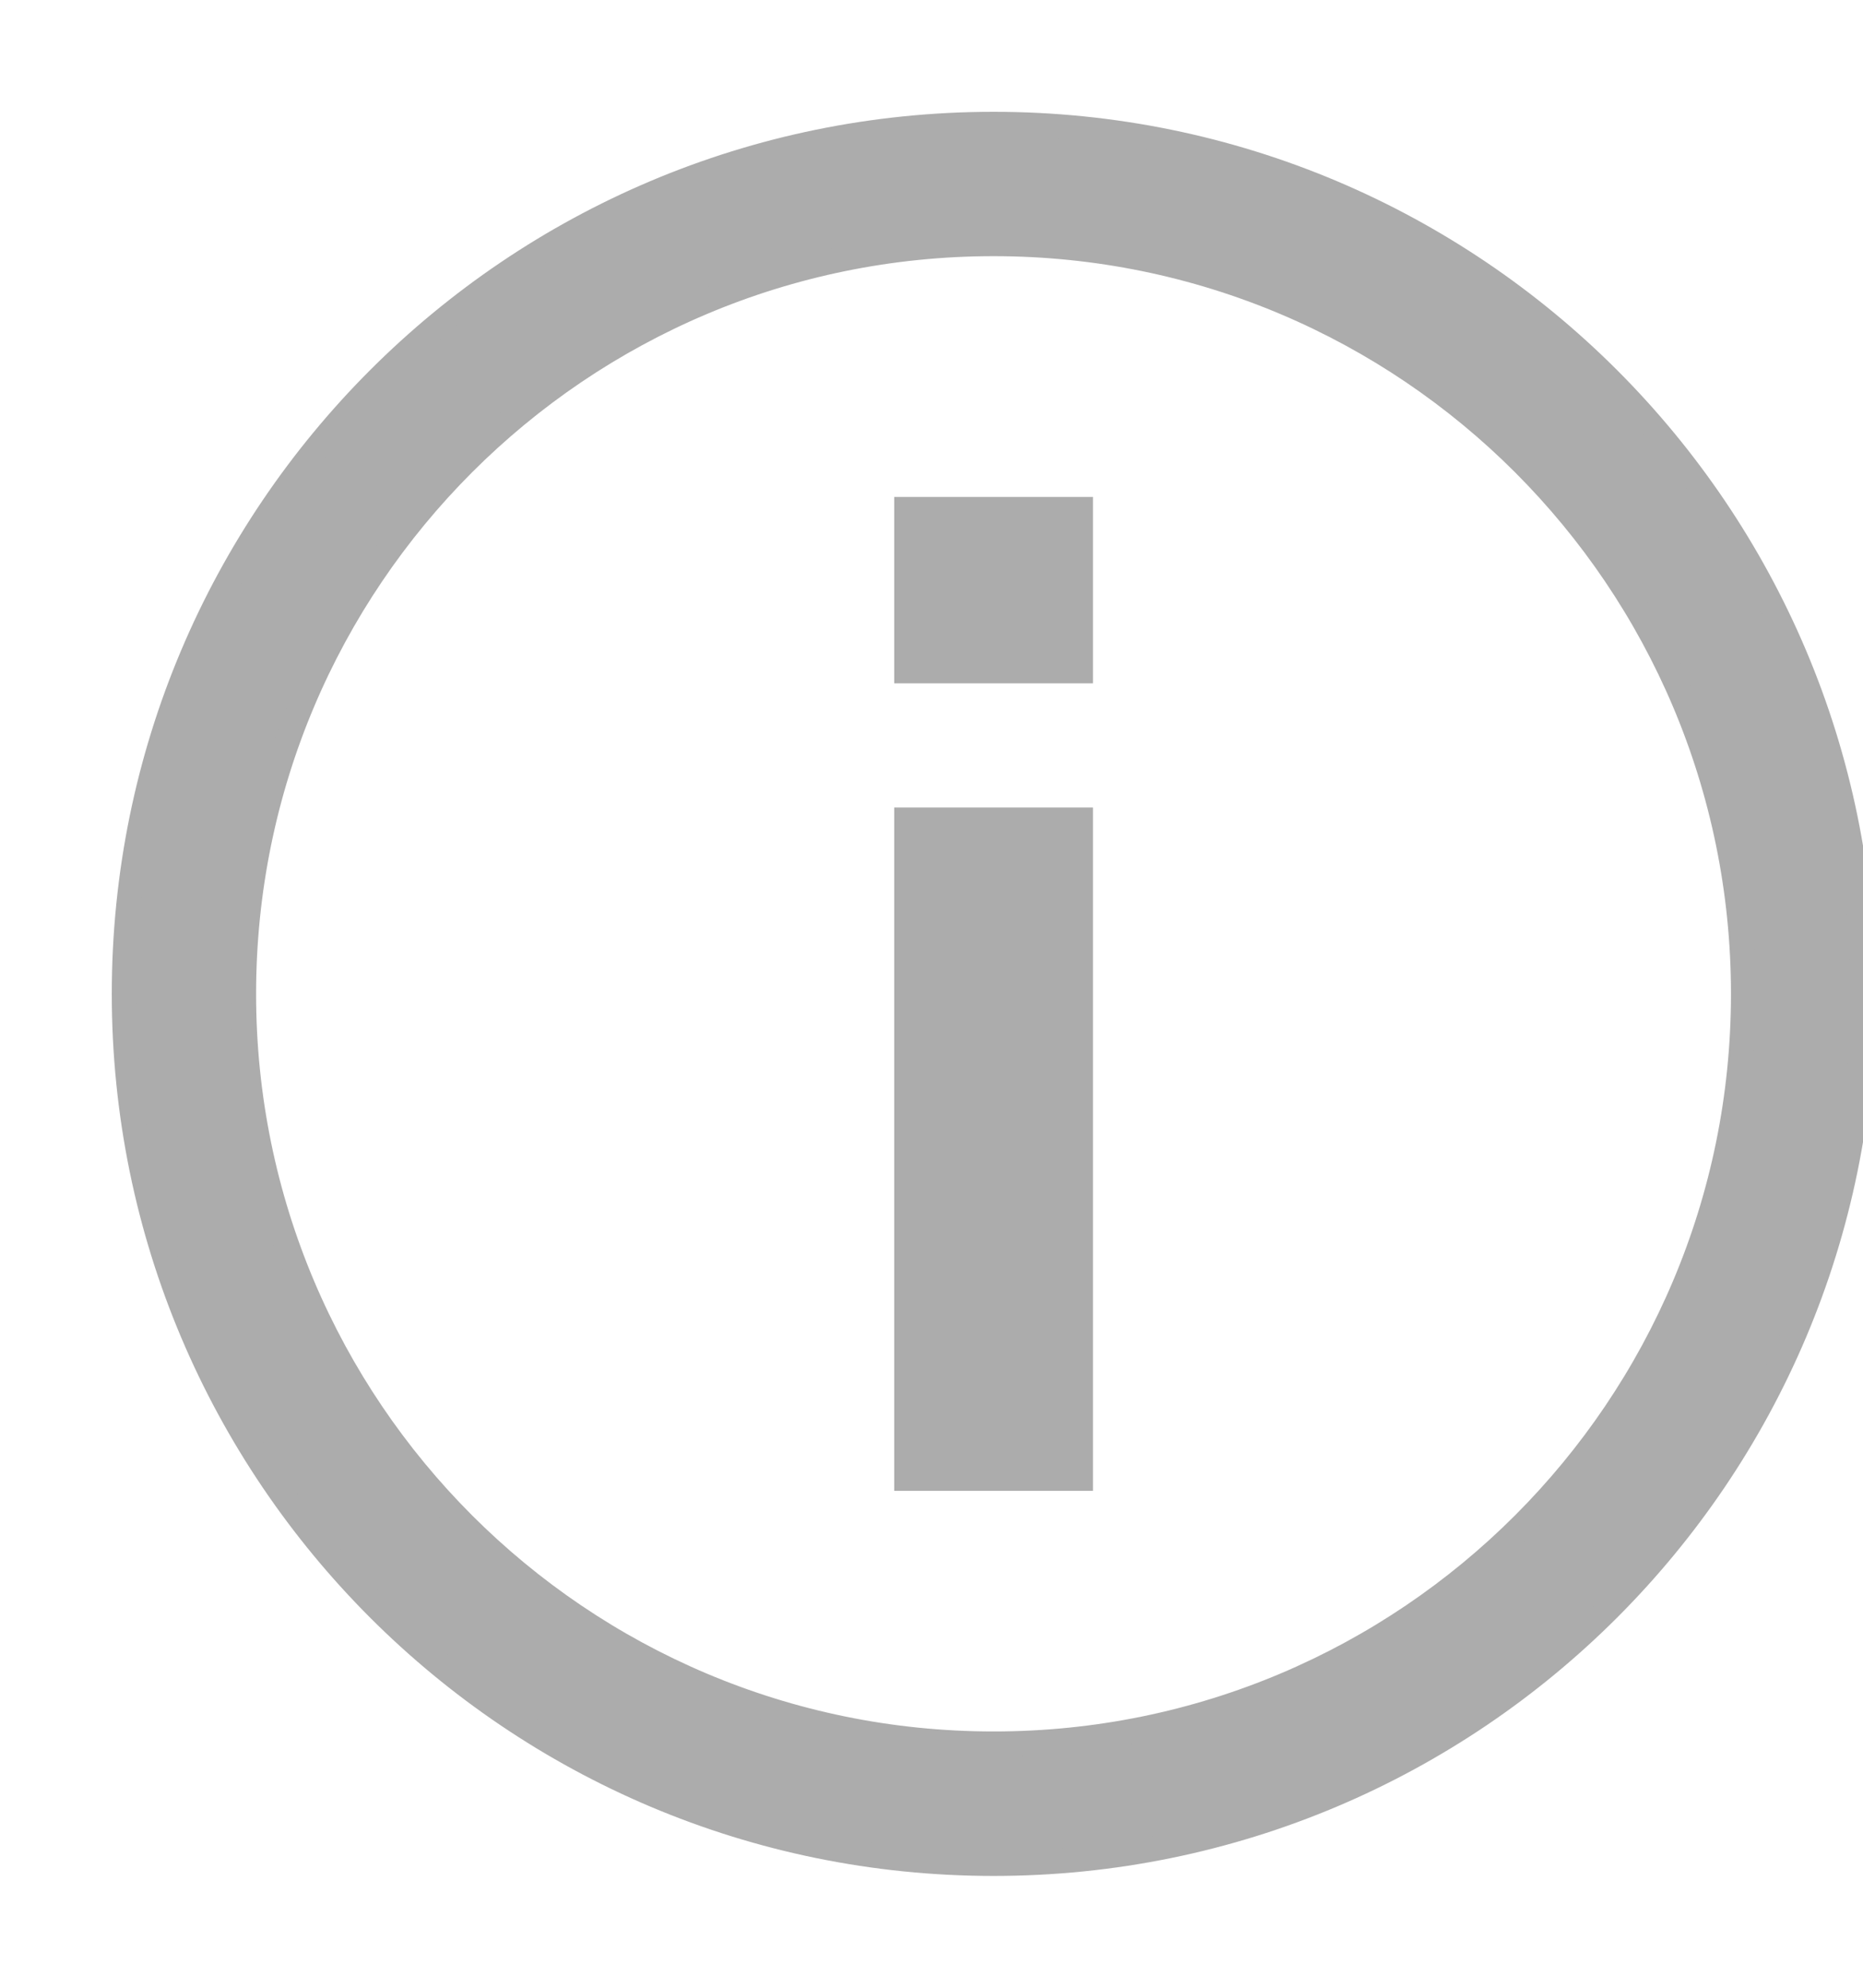
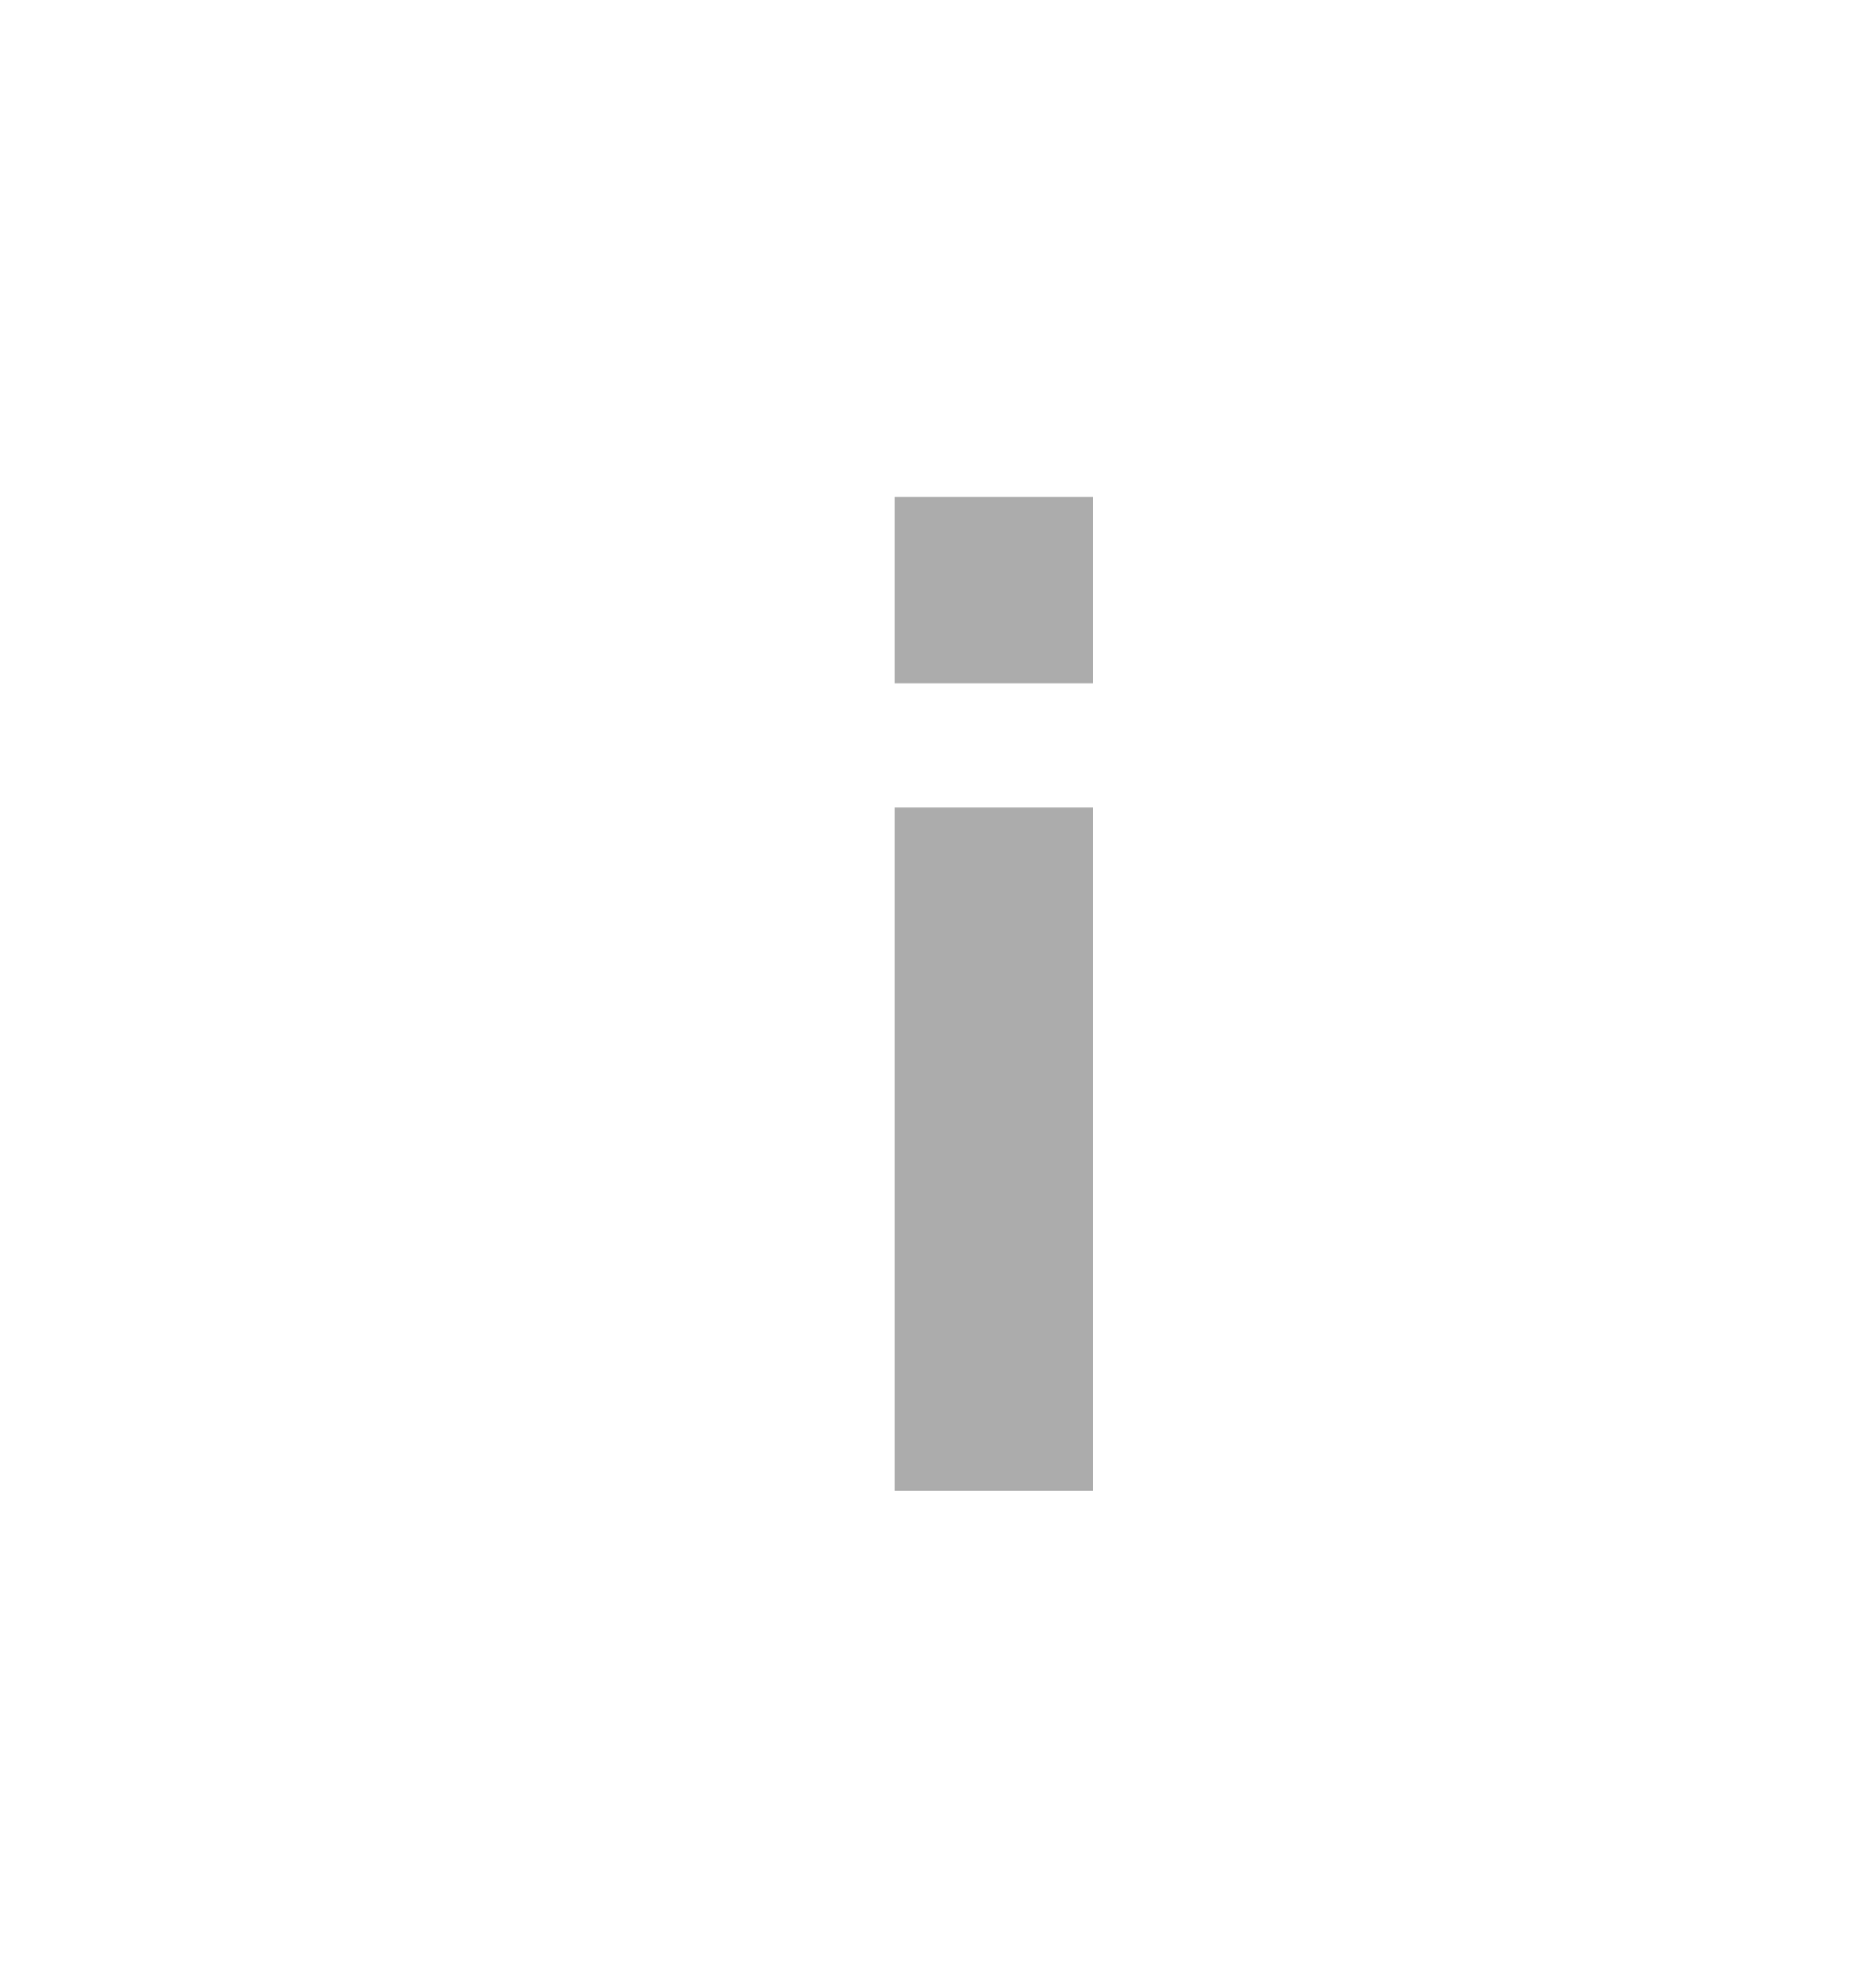
<svg xmlns="http://www.w3.org/2000/svg" width="15" height="16" viewBox="0 0 15 16" fill="none">
  <g clip-path="url(#clip0_81_29)">
-     <path fill-rule="evenodd" clip-rule="evenodd" d="M8 14.037C11.334 14.037 14.037 11.334 14.037 8C14.037 4.666 11.334 1.962 8 1.962C4.666 1.962 1.962 4.666 1.962 8C1.962 11.334 4.666 14.037 8 14.037ZM8 15C11.866 15 15 11.866 15 8C15 4.134 11.866 1 8 1C4.134 1 1 4.134 1 8C1 11.866 4.134 15 8 15Z" fill="#ACACAC" stroke="#ACACAC" stroke-width="0.2" />
    <path d="M7.2 6.5H8.8V12H7.2V6.5ZM7.2 4H8.8V5.5H7.2V4Z" fill="#ACACAC" />
  </g>
  <defs>
    <clipPath id="clip0_81_29">
      <rect width="15" height="16" fill="white" />
    </clipPath>
  </defs>
</svg>